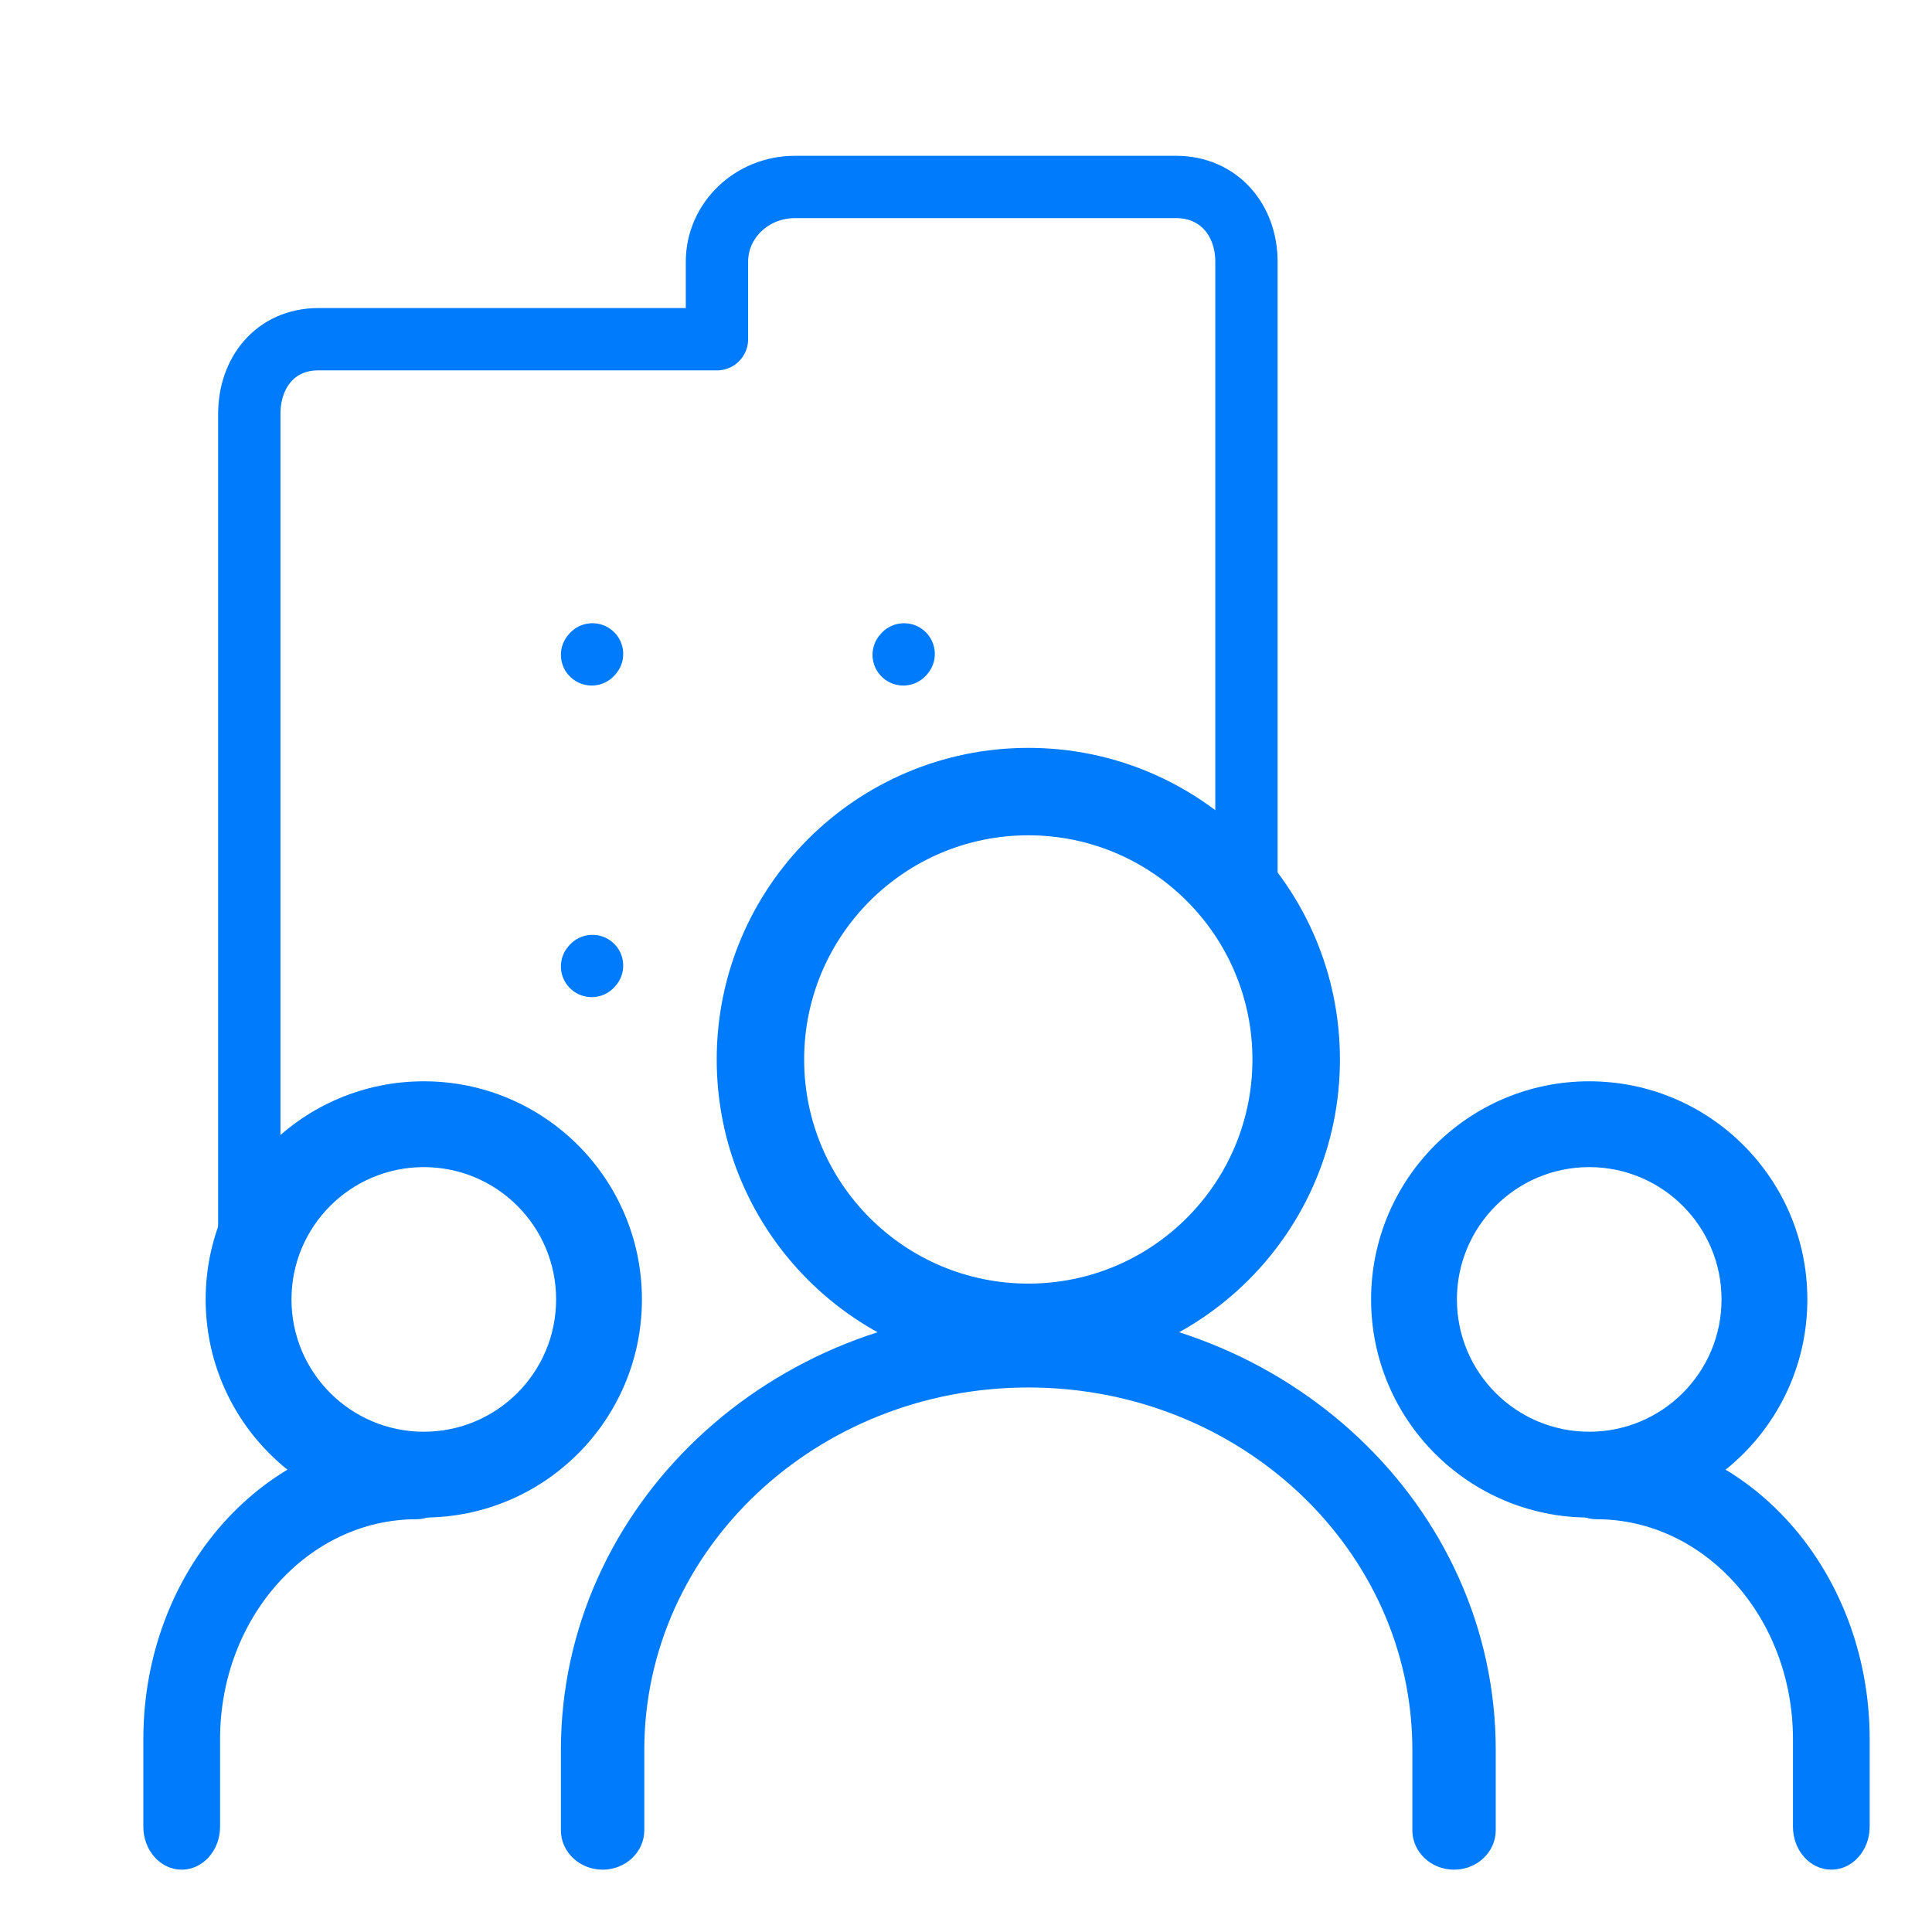
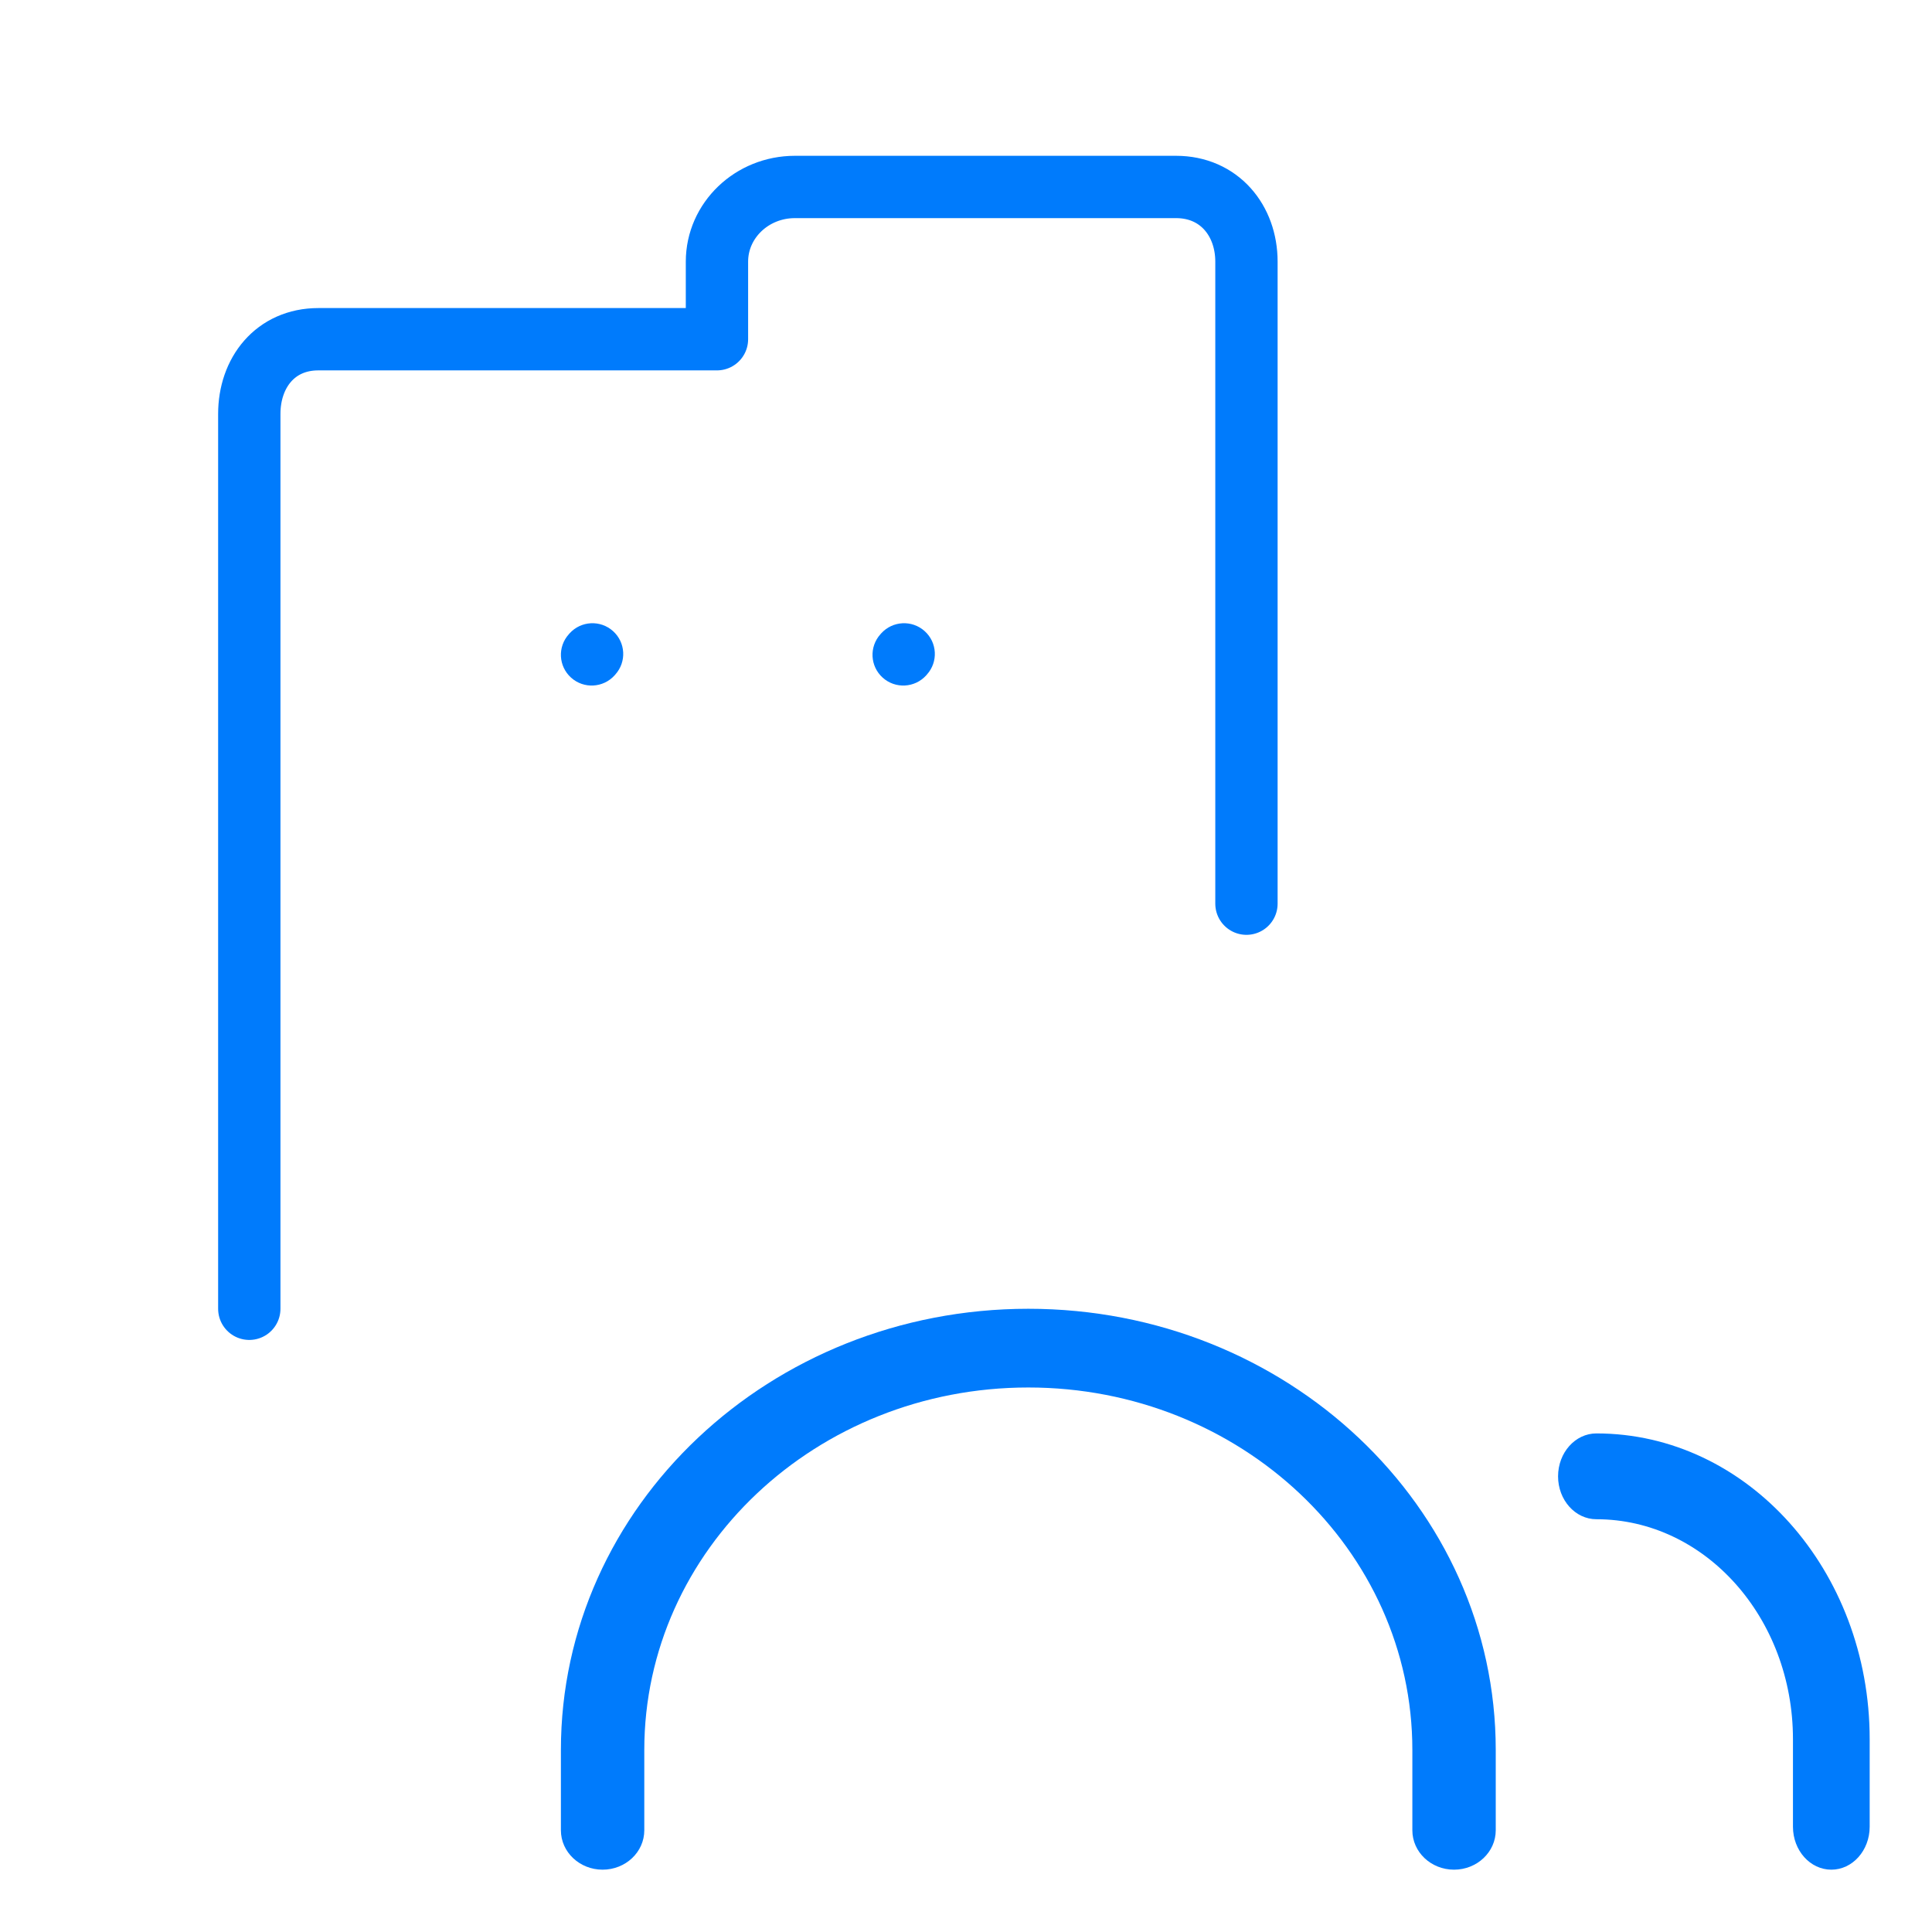
<svg xmlns="http://www.w3.org/2000/svg" width="31" height="31" viewBox="0 0 31 31" fill="none">
  <path fill-rule="evenodd" clip-rule="evenodd" d="M9.837 10.127C10.039 10.309 10.056 10.62 9.873 10.823L9.861 10.837C9.678 11.039 9.366 11.056 9.163 10.873C8.961 10.691 8.944 10.38 9.127 10.177L9.139 10.163C9.322 9.961 9.634 9.944 9.837 10.127Z" fill="#007BFC" />
  <path fill-rule="evenodd" clip-rule="evenodd" d="M14.837 10.127C15.039 10.309 15.056 10.62 14.873 10.823L14.861 10.837C14.678 11.039 14.366 11.056 14.163 10.873C13.961 10.691 13.944 10.38 14.127 10.177L14.139 10.163C14.322 9.961 14.634 9.944 14.837 10.127Z" fill="#007BFC" />
-   <path fill-rule="evenodd" clip-rule="evenodd" d="M9.837 15.127C10.039 15.309 10.056 15.621 9.873 15.823L9.861 15.837C9.678 16.039 9.366 16.055 9.163 15.873C8.961 15.691 8.944 15.379 9.127 15.177L9.139 15.163C9.322 14.961 9.634 14.944 9.837 15.127Z" fill="#007BFC" />
  <path d="M4 21V6.642C4 5.98 4.417 5.443 5.108 5.443H11.504V4.198C11.504 3.537 12.064 3 12.754 3H18.871C19.562 3 20 3.537 20 4.198V14.5" stroke="#007BFC" stroke-linecap="round" stroke-linejoin="round" />
  <path fill-rule="evenodd" clip-rule="evenodd" d="M16.5 22.263C13.097 22.263 10.338 24.867 10.338 28.079V29.368C10.338 29.717 10.039 30 9.669 30C9.3 30 9 29.717 9 29.368V28.079C9 24.169 12.358 21 16.5 21C20.642 21 24 24.169 24 28.079V29.368C24 29.717 23.7 30 23.331 30C22.961 30 22.662 29.717 22.662 29.368V28.079C22.662 24.867 19.903 22.263 16.5 22.263Z" fill="#007BFC" />
-   <path fill-rule="evenodd" clip-rule="evenodd" d="M11.5 17C11.5 14.239 13.739 12 16.5 12C19.262 12 21.5 14.239 21.5 17C21.5 19.762 19.262 22 16.5 22C13.739 22 11.5 19.762 11.5 17ZM16.5 13.403C14.514 13.403 12.903 15.014 12.903 17C12.903 18.986 14.514 20.596 16.5 20.596C18.486 20.596 20.096 18.986 20.096 17C20.096 15.014 18.486 13.403 16.5 13.403Z" fill="#007BFC" />
  <path fill-rule="evenodd" clip-rule="evenodd" d="M25 23.689C25 23.308 25.276 23 25.615 23C28.037 23 30 25.196 30 27.906V29.311C30 29.692 29.724 30 29.385 30C29.045 30 28.769 29.692 28.769 29.311V27.906C28.769 25.957 27.357 24.377 25.615 24.377C25.276 24.377 25 24.069 25 23.689Z" fill="#007BFC" />
-   <path fill-rule="evenodd" clip-rule="evenodd" d="M22 20.85C22 18.917 23.567 17.35 25.5 17.35C27.433 17.35 29 18.917 29 20.85C29 22.783 27.433 24.35 25.5 24.35C23.567 24.35 22 22.783 22 20.85ZM25.5 18.727C24.328 18.727 23.377 19.677 23.377 20.85C23.377 22.023 24.328 22.973 25.5 22.973C26.672 22.973 27.623 22.023 27.623 20.85C27.623 19.677 26.672 18.727 25.5 18.727Z" fill="#007BFC" />
-   <path fill-rule="evenodd" clip-rule="evenodd" d="M6.685 24.377C4.943 24.377 3.531 25.957 3.531 27.906V29.311C3.531 29.692 3.255 30 2.915 30C2.576 30 2.3 29.692 2.3 29.311V27.906C2.3 25.196 4.263 23 6.685 23C7.025 23 7.3 23.308 7.3 23.689C7.3 24.069 7.025 24.377 6.685 24.377Z" fill="#007BFC" />
-   <path fill-rule="evenodd" clip-rule="evenodd" d="M3.3 20.85C3.3 18.917 4.867 17.35 6.8 17.35C8.733 17.35 10.3 18.917 10.3 20.85C10.3 22.783 8.733 24.35 6.8 24.35C4.867 24.35 3.3 22.783 3.3 20.85ZM6.8 18.727C5.628 18.727 4.677 19.677 4.677 20.85C4.677 22.023 5.628 22.973 6.8 22.973C7.973 22.973 8.923 22.023 8.923 20.85C8.923 19.677 7.973 18.727 6.8 18.727Z" fill="#007BFC" />
</svg>